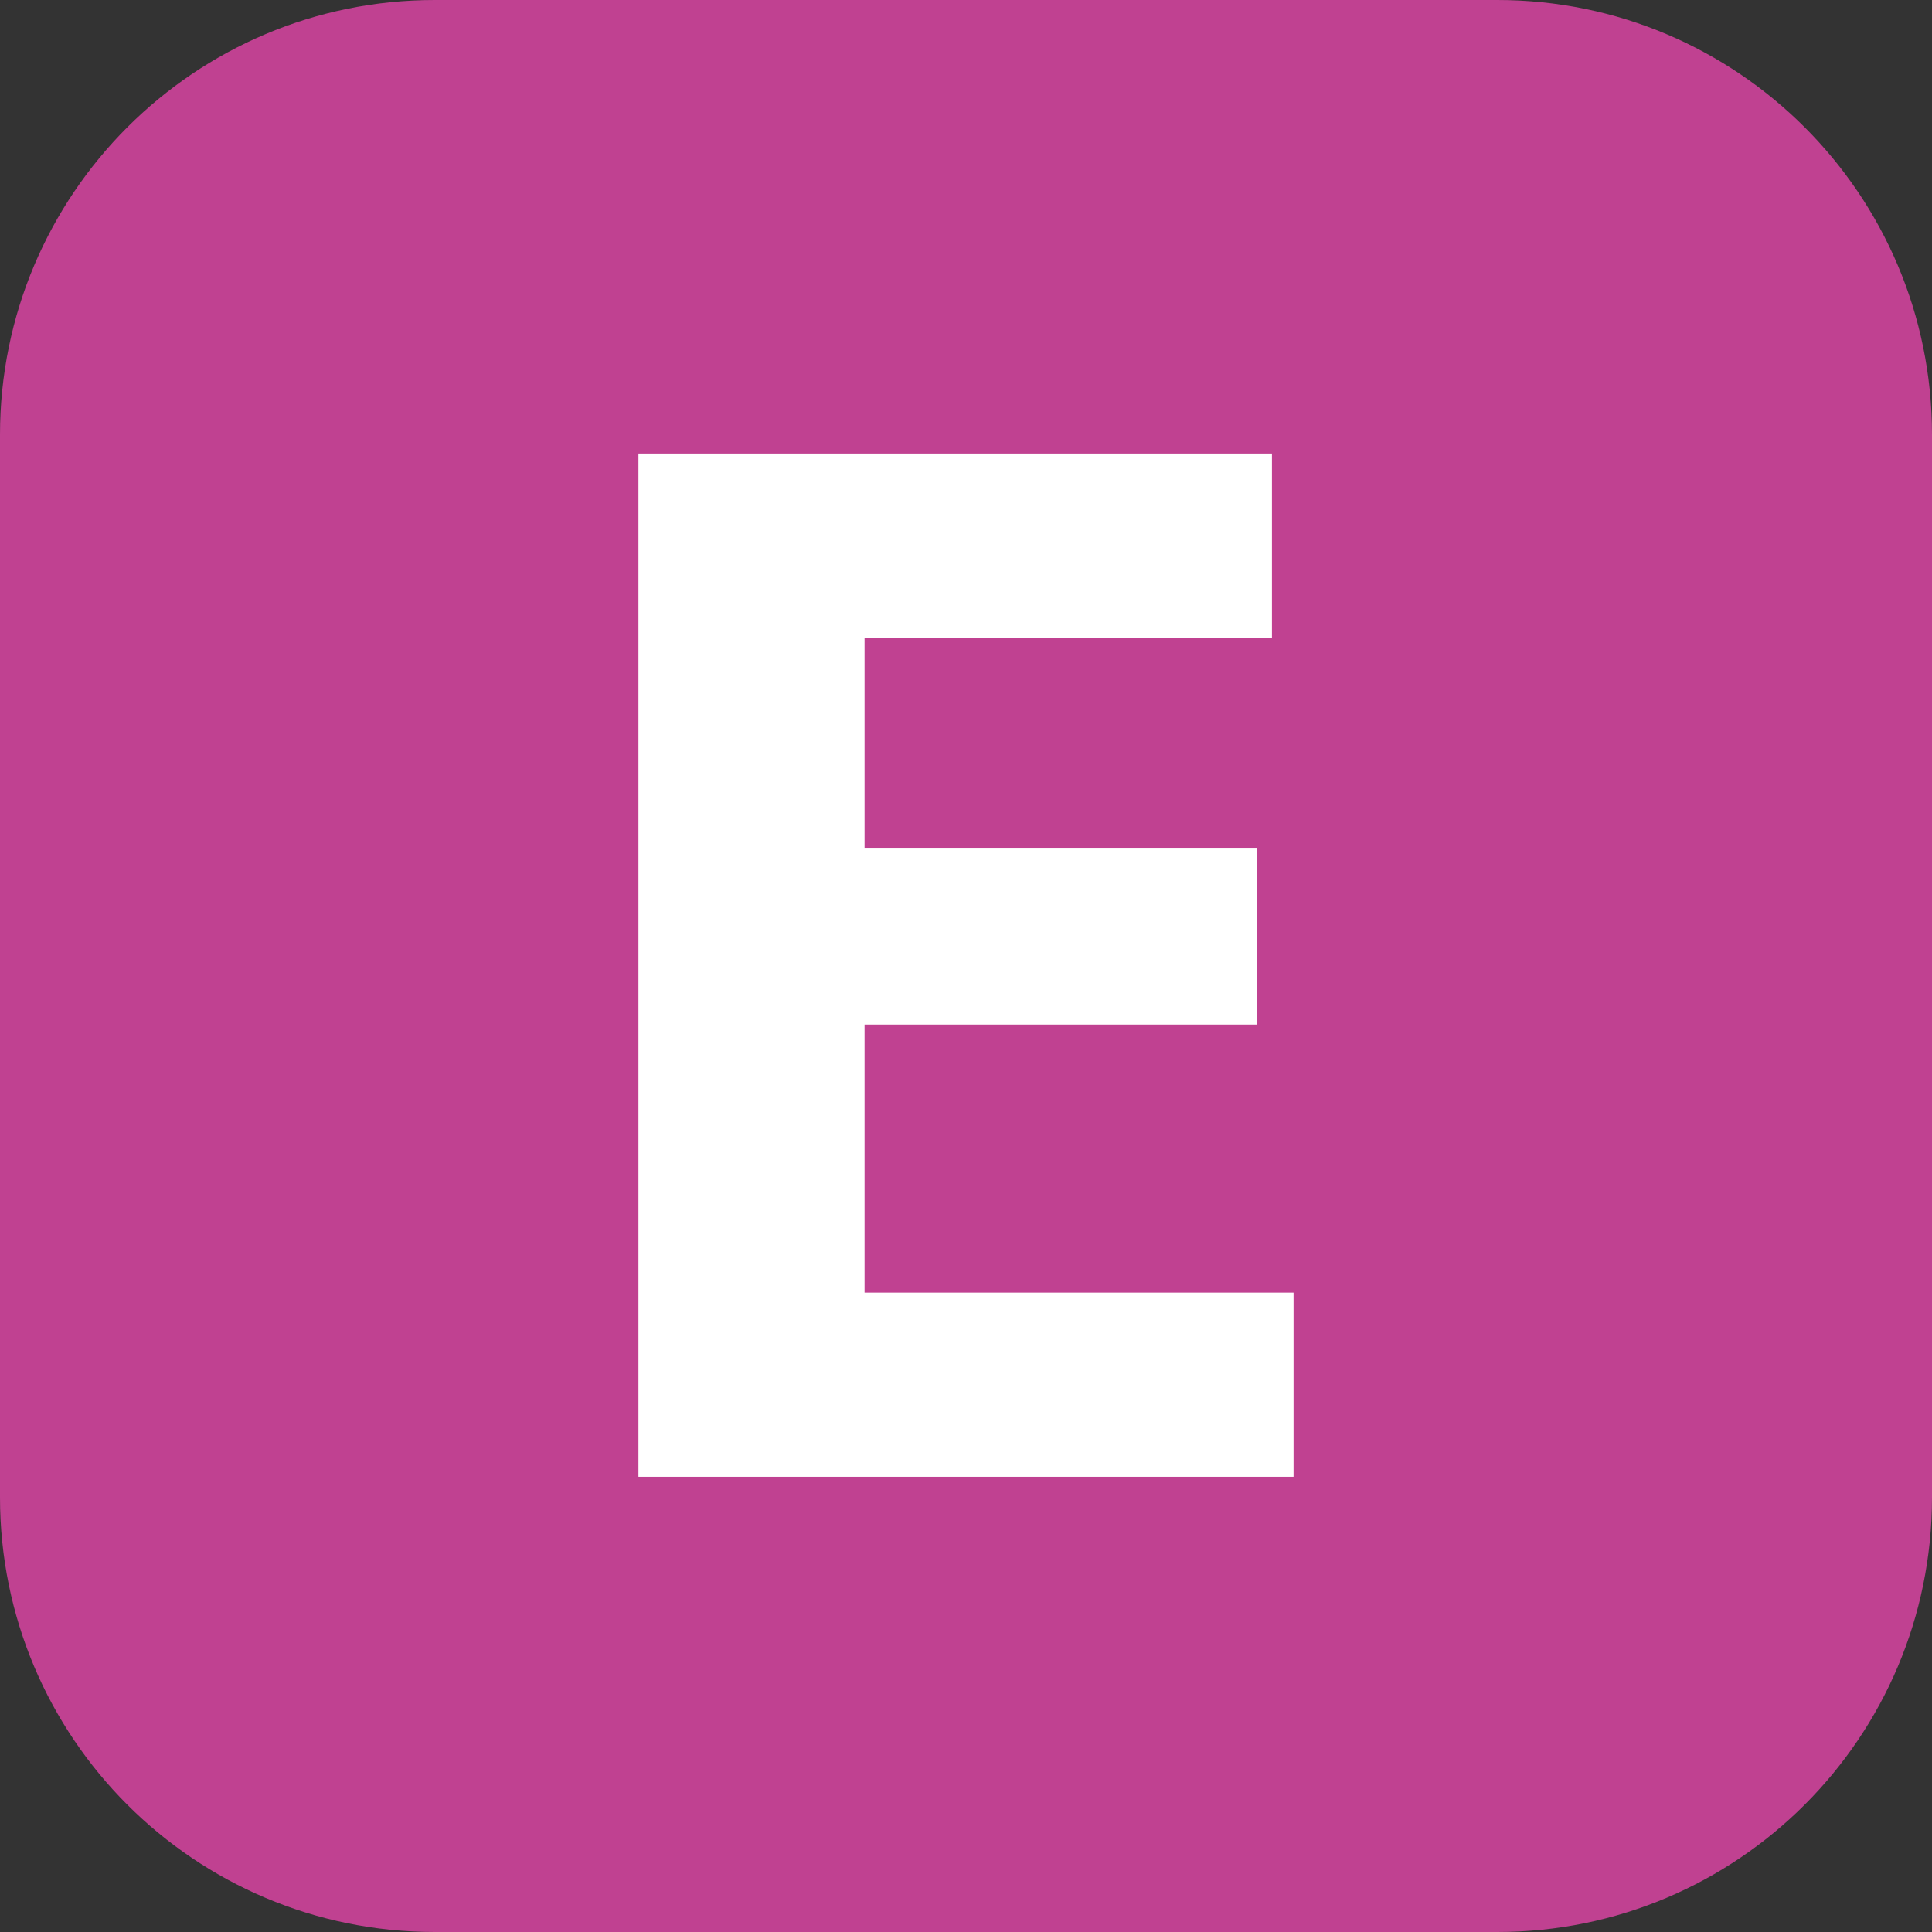
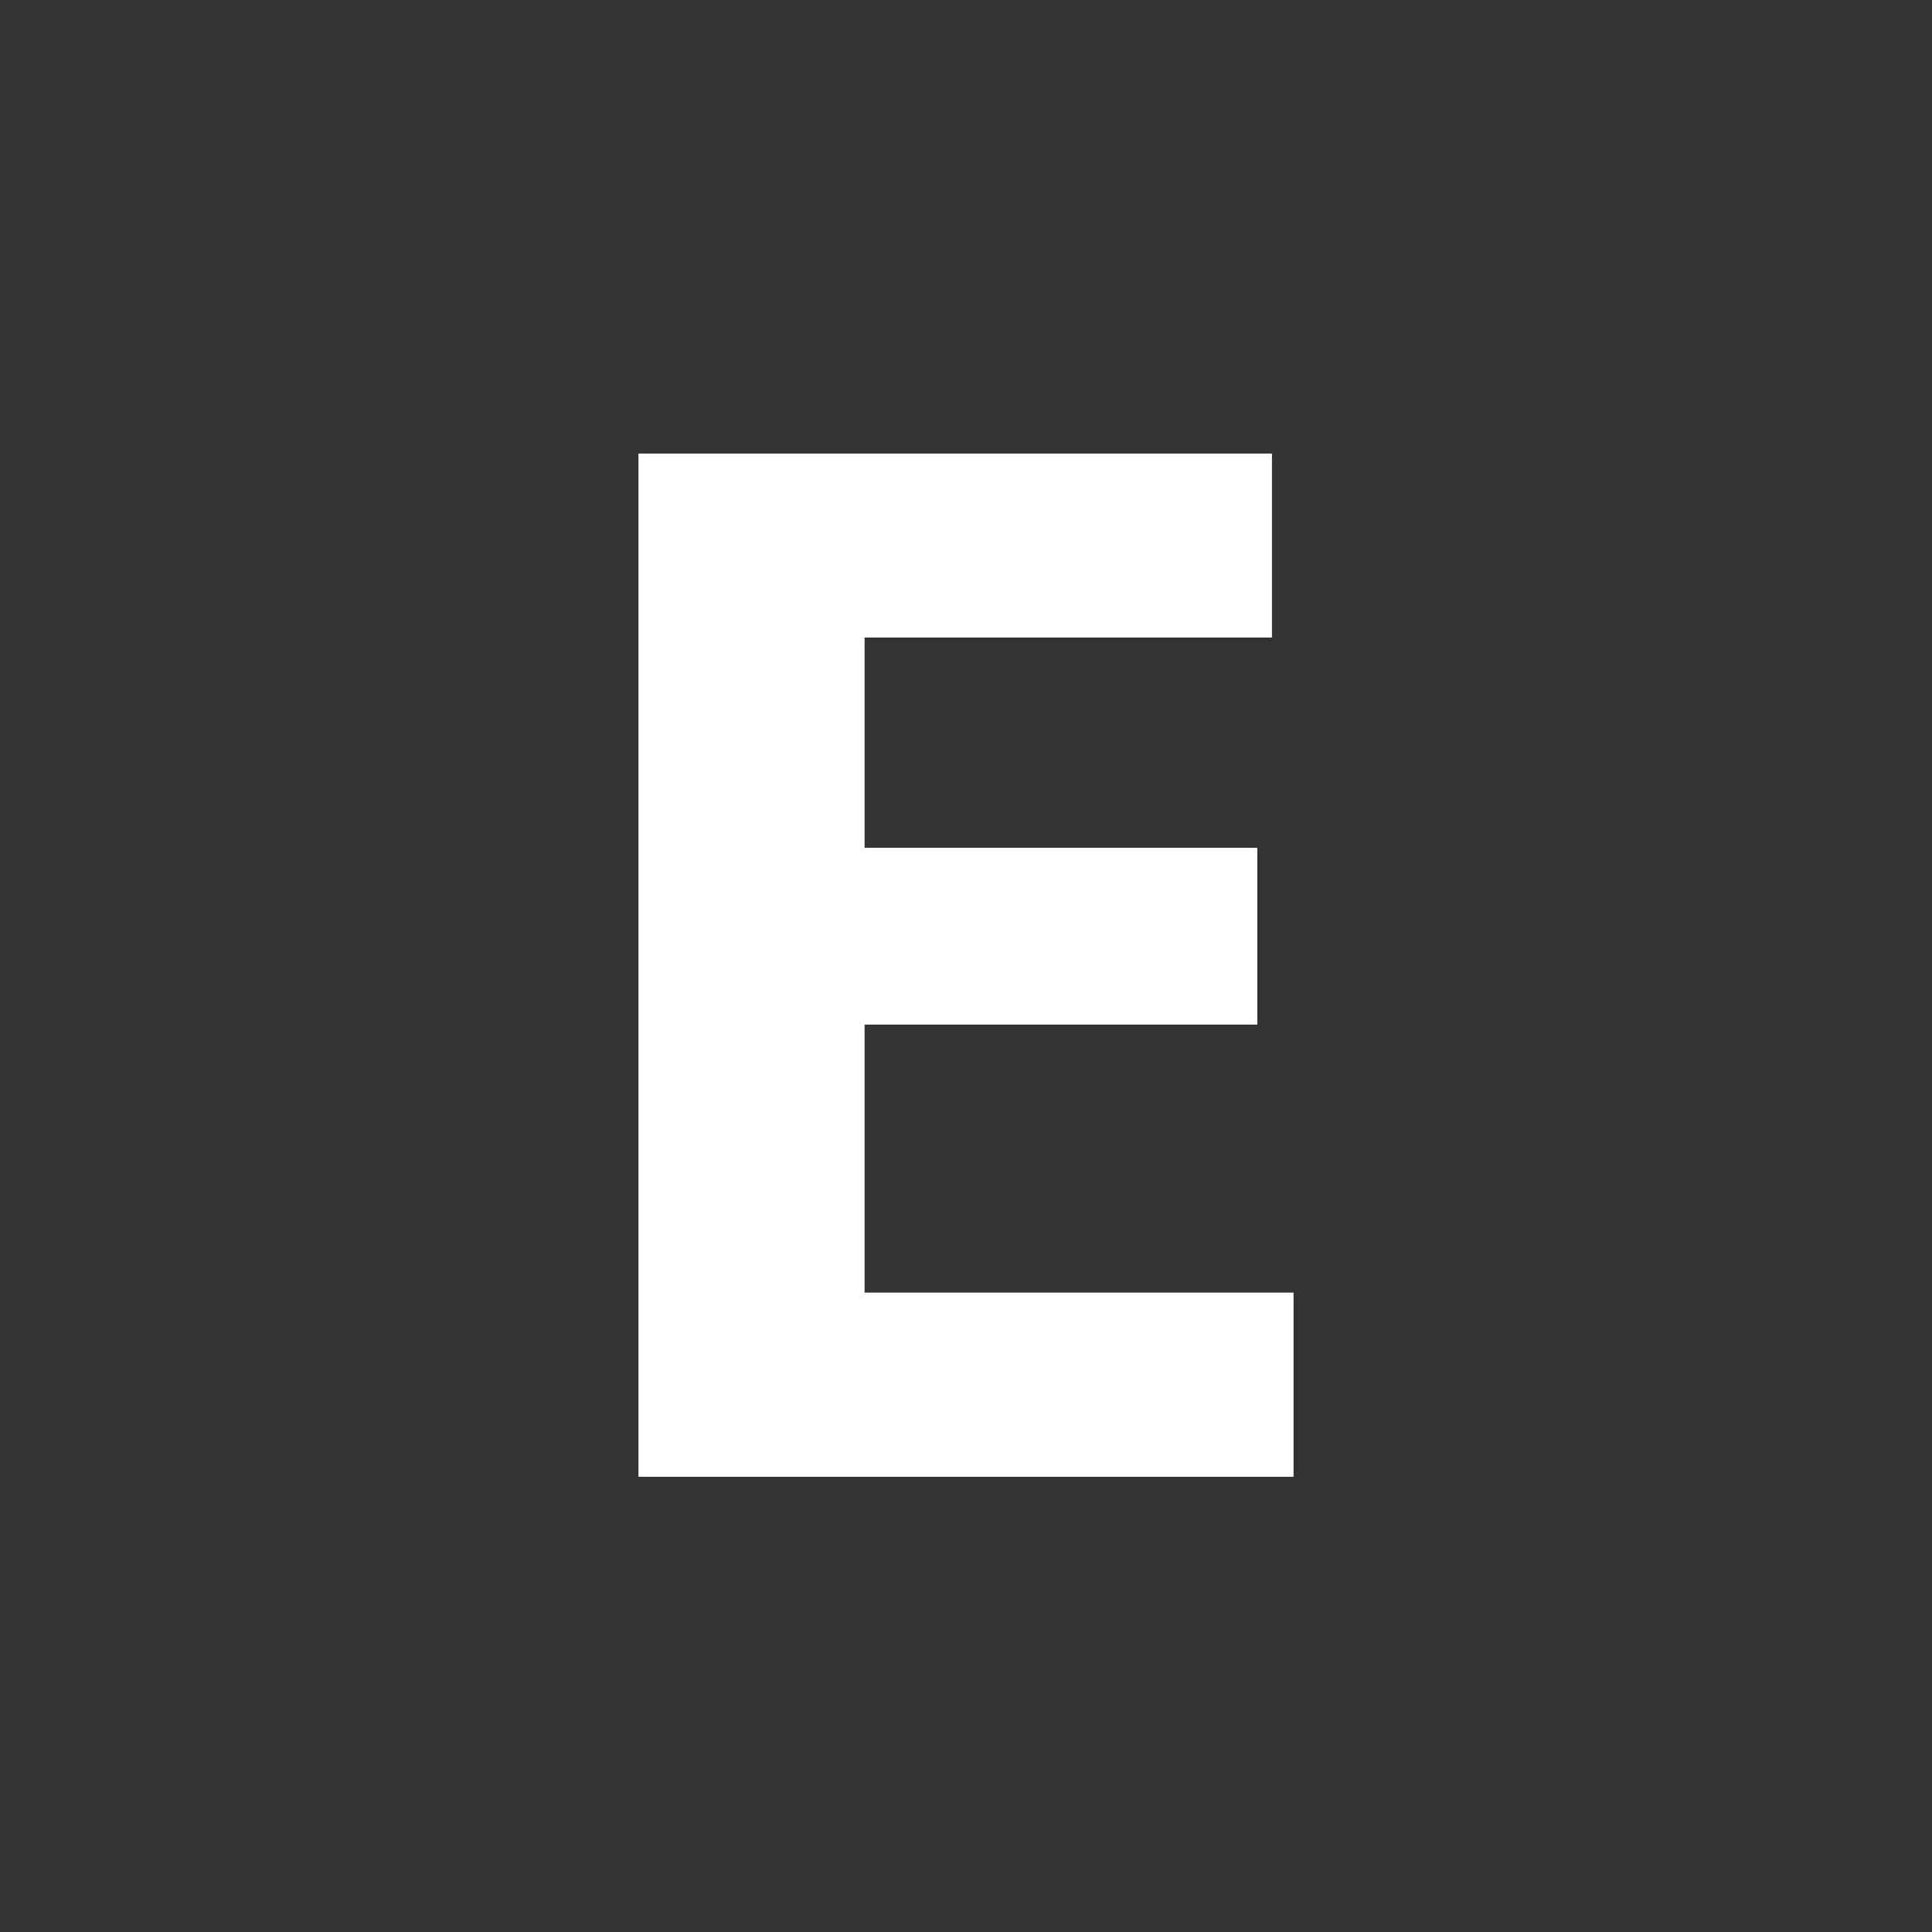
<svg xmlns="http://www.w3.org/2000/svg" width="50px" height="50px" viewBox="0 0 50 50" version="1.1">
  <rect x="0" y="0" width="50" height="50" fill="#333333" stroke="none" />
  <g id="surface1">
-     <path style=" stroke:none;fill-rule:nonzero;fill:rgb(75.294%,25.49%,56.863%);fill-opacity:1;" d="M 11.25 0 L 38.75 0 C 44.965 0 50 5.035 50 11.25 L 50 38.75 C 50 44.965 44.965 50 38.75 50 L 11.25 50 C 5.035 50 0 44.965 0 38.75 L 0 11.25 C 0 5.035 5.035 0 11.25 0 Z M 11.25 0 " />
    <path style=" stroke:none;fill-rule:nonzero;fill:rgb(100%,100%,100%);fill-opacity:1;" d="M 16.523 38.219 L 16.523 11.738 L 32.918 11.738 L 32.918 16.5 L 22.375 16.5 L 22.375 21.941 L 32.539 21.941 L 32.539 26.516 L 22.375 26.516 L 22.375 33.453 L 33.477 33.453 L 33.477 38.219 Z M 16.523 38.219 " />
  </g>
</svg>